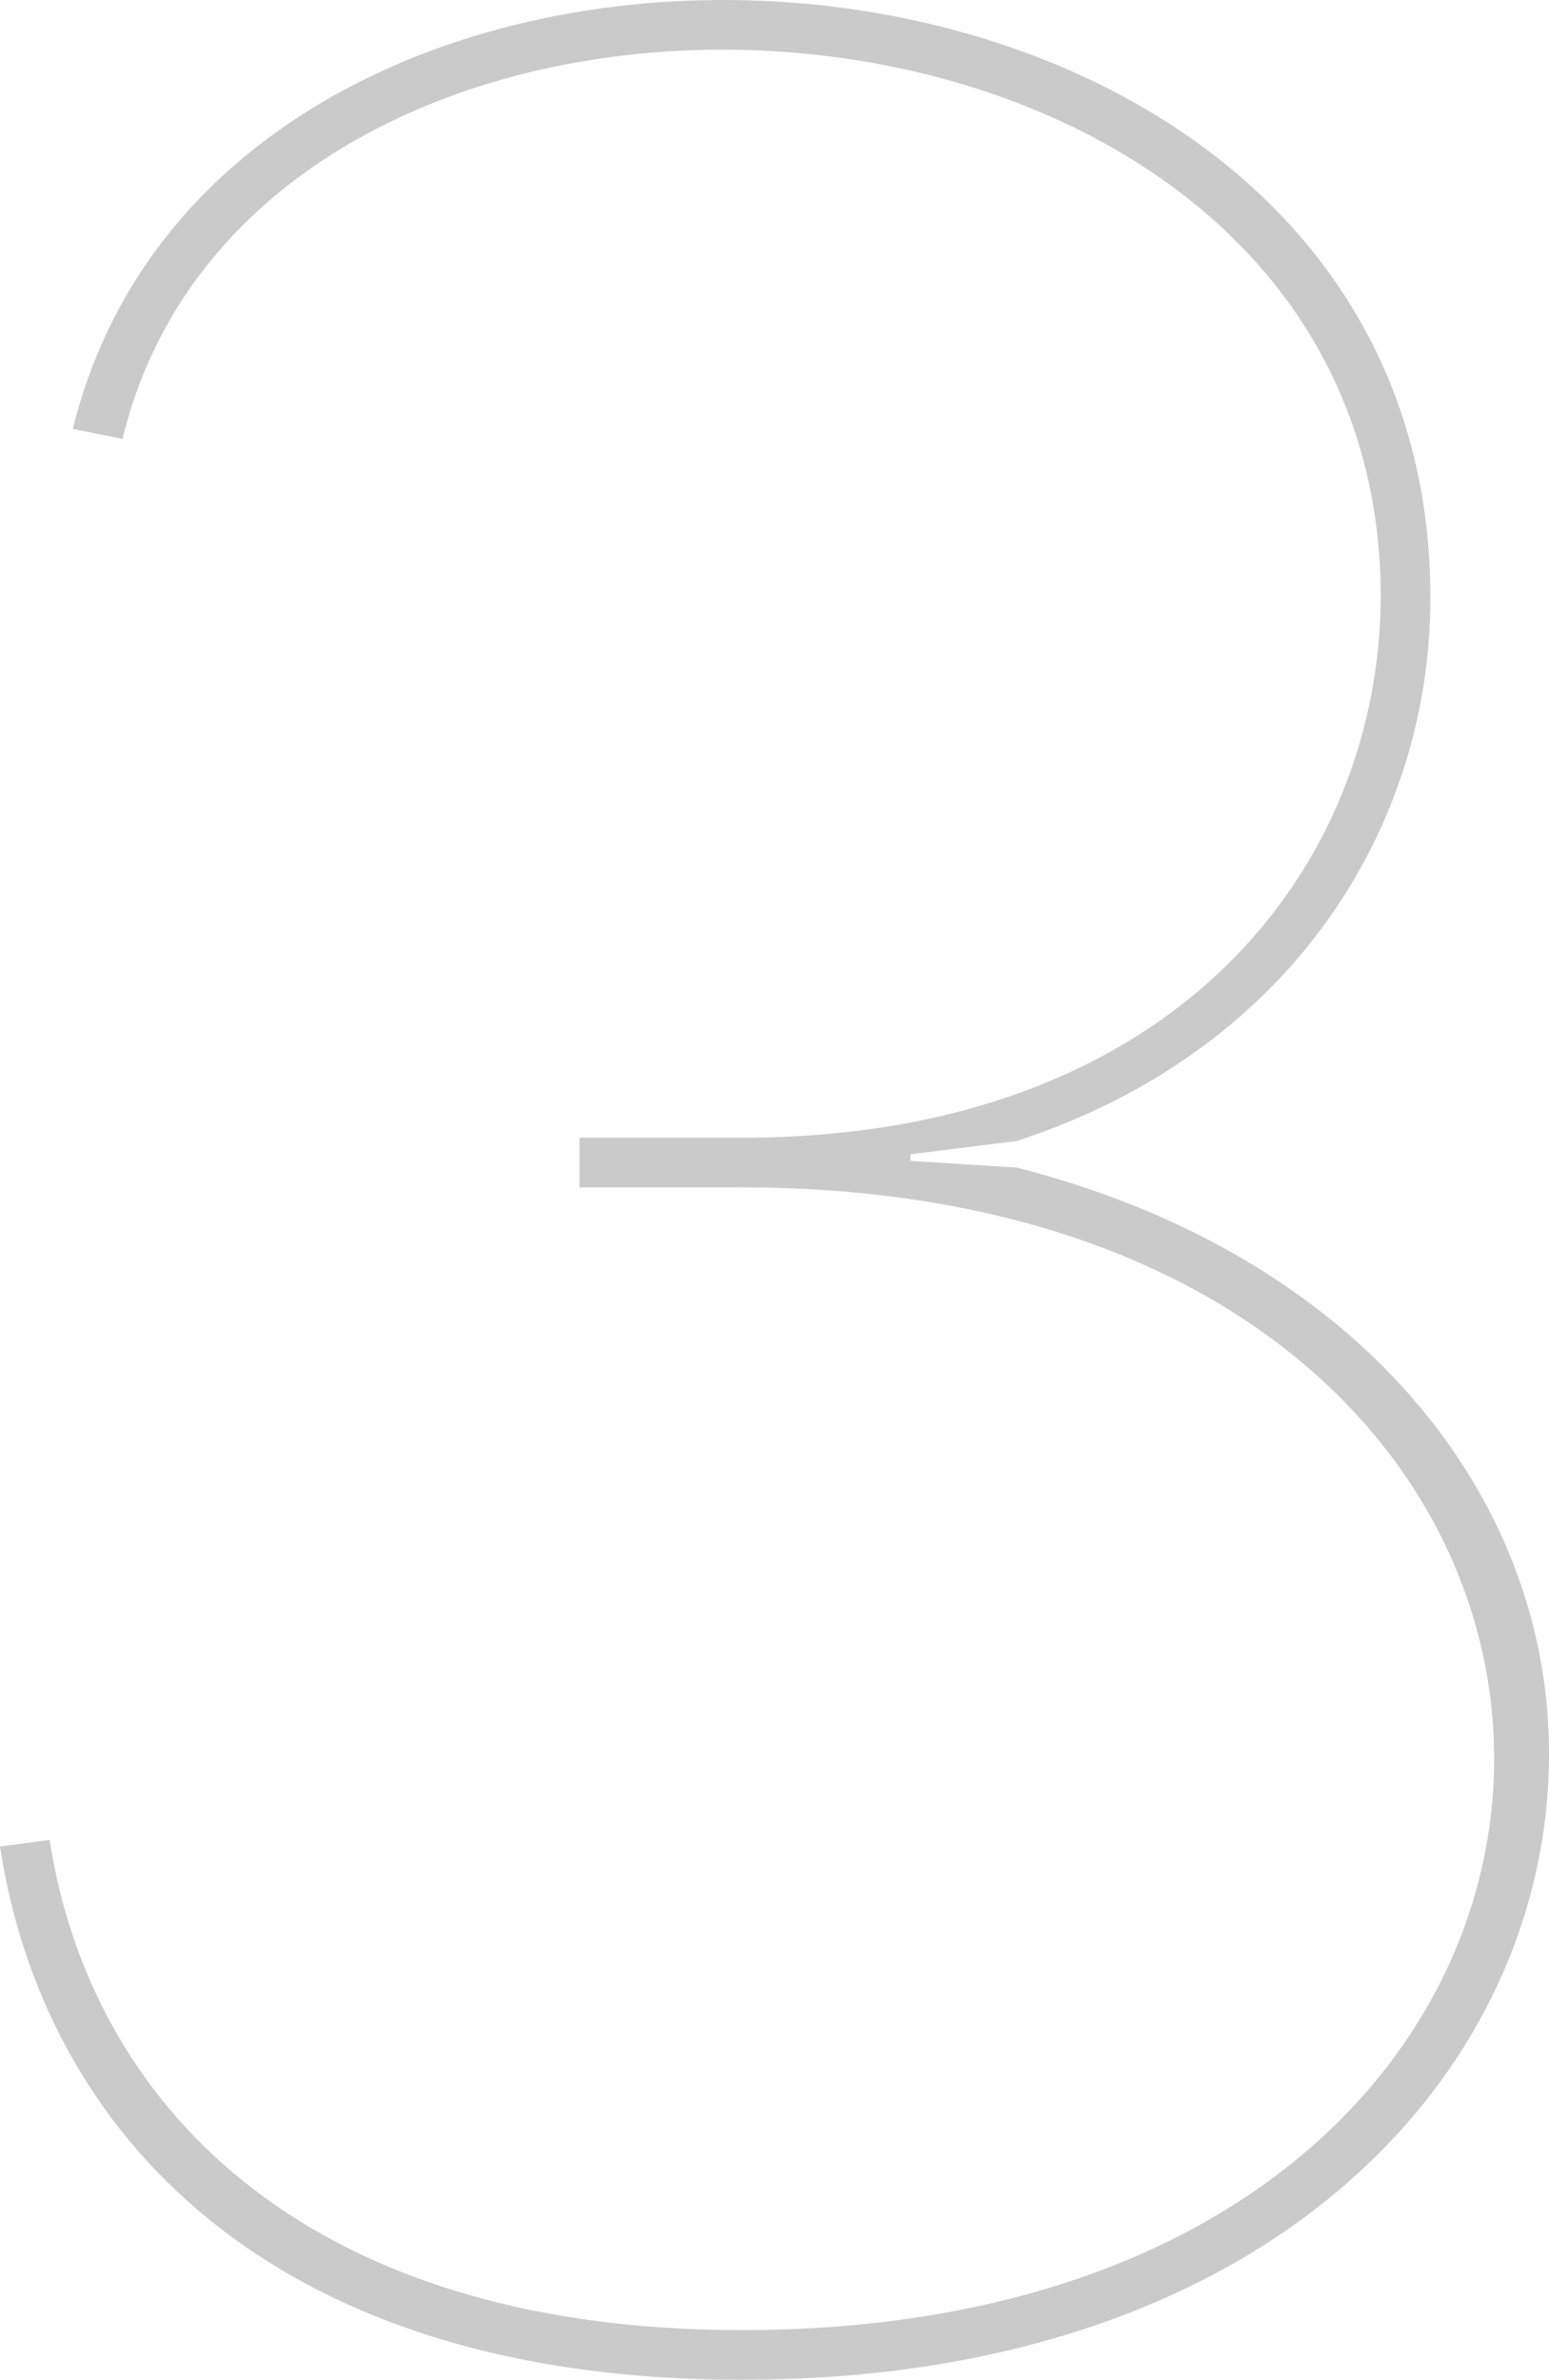
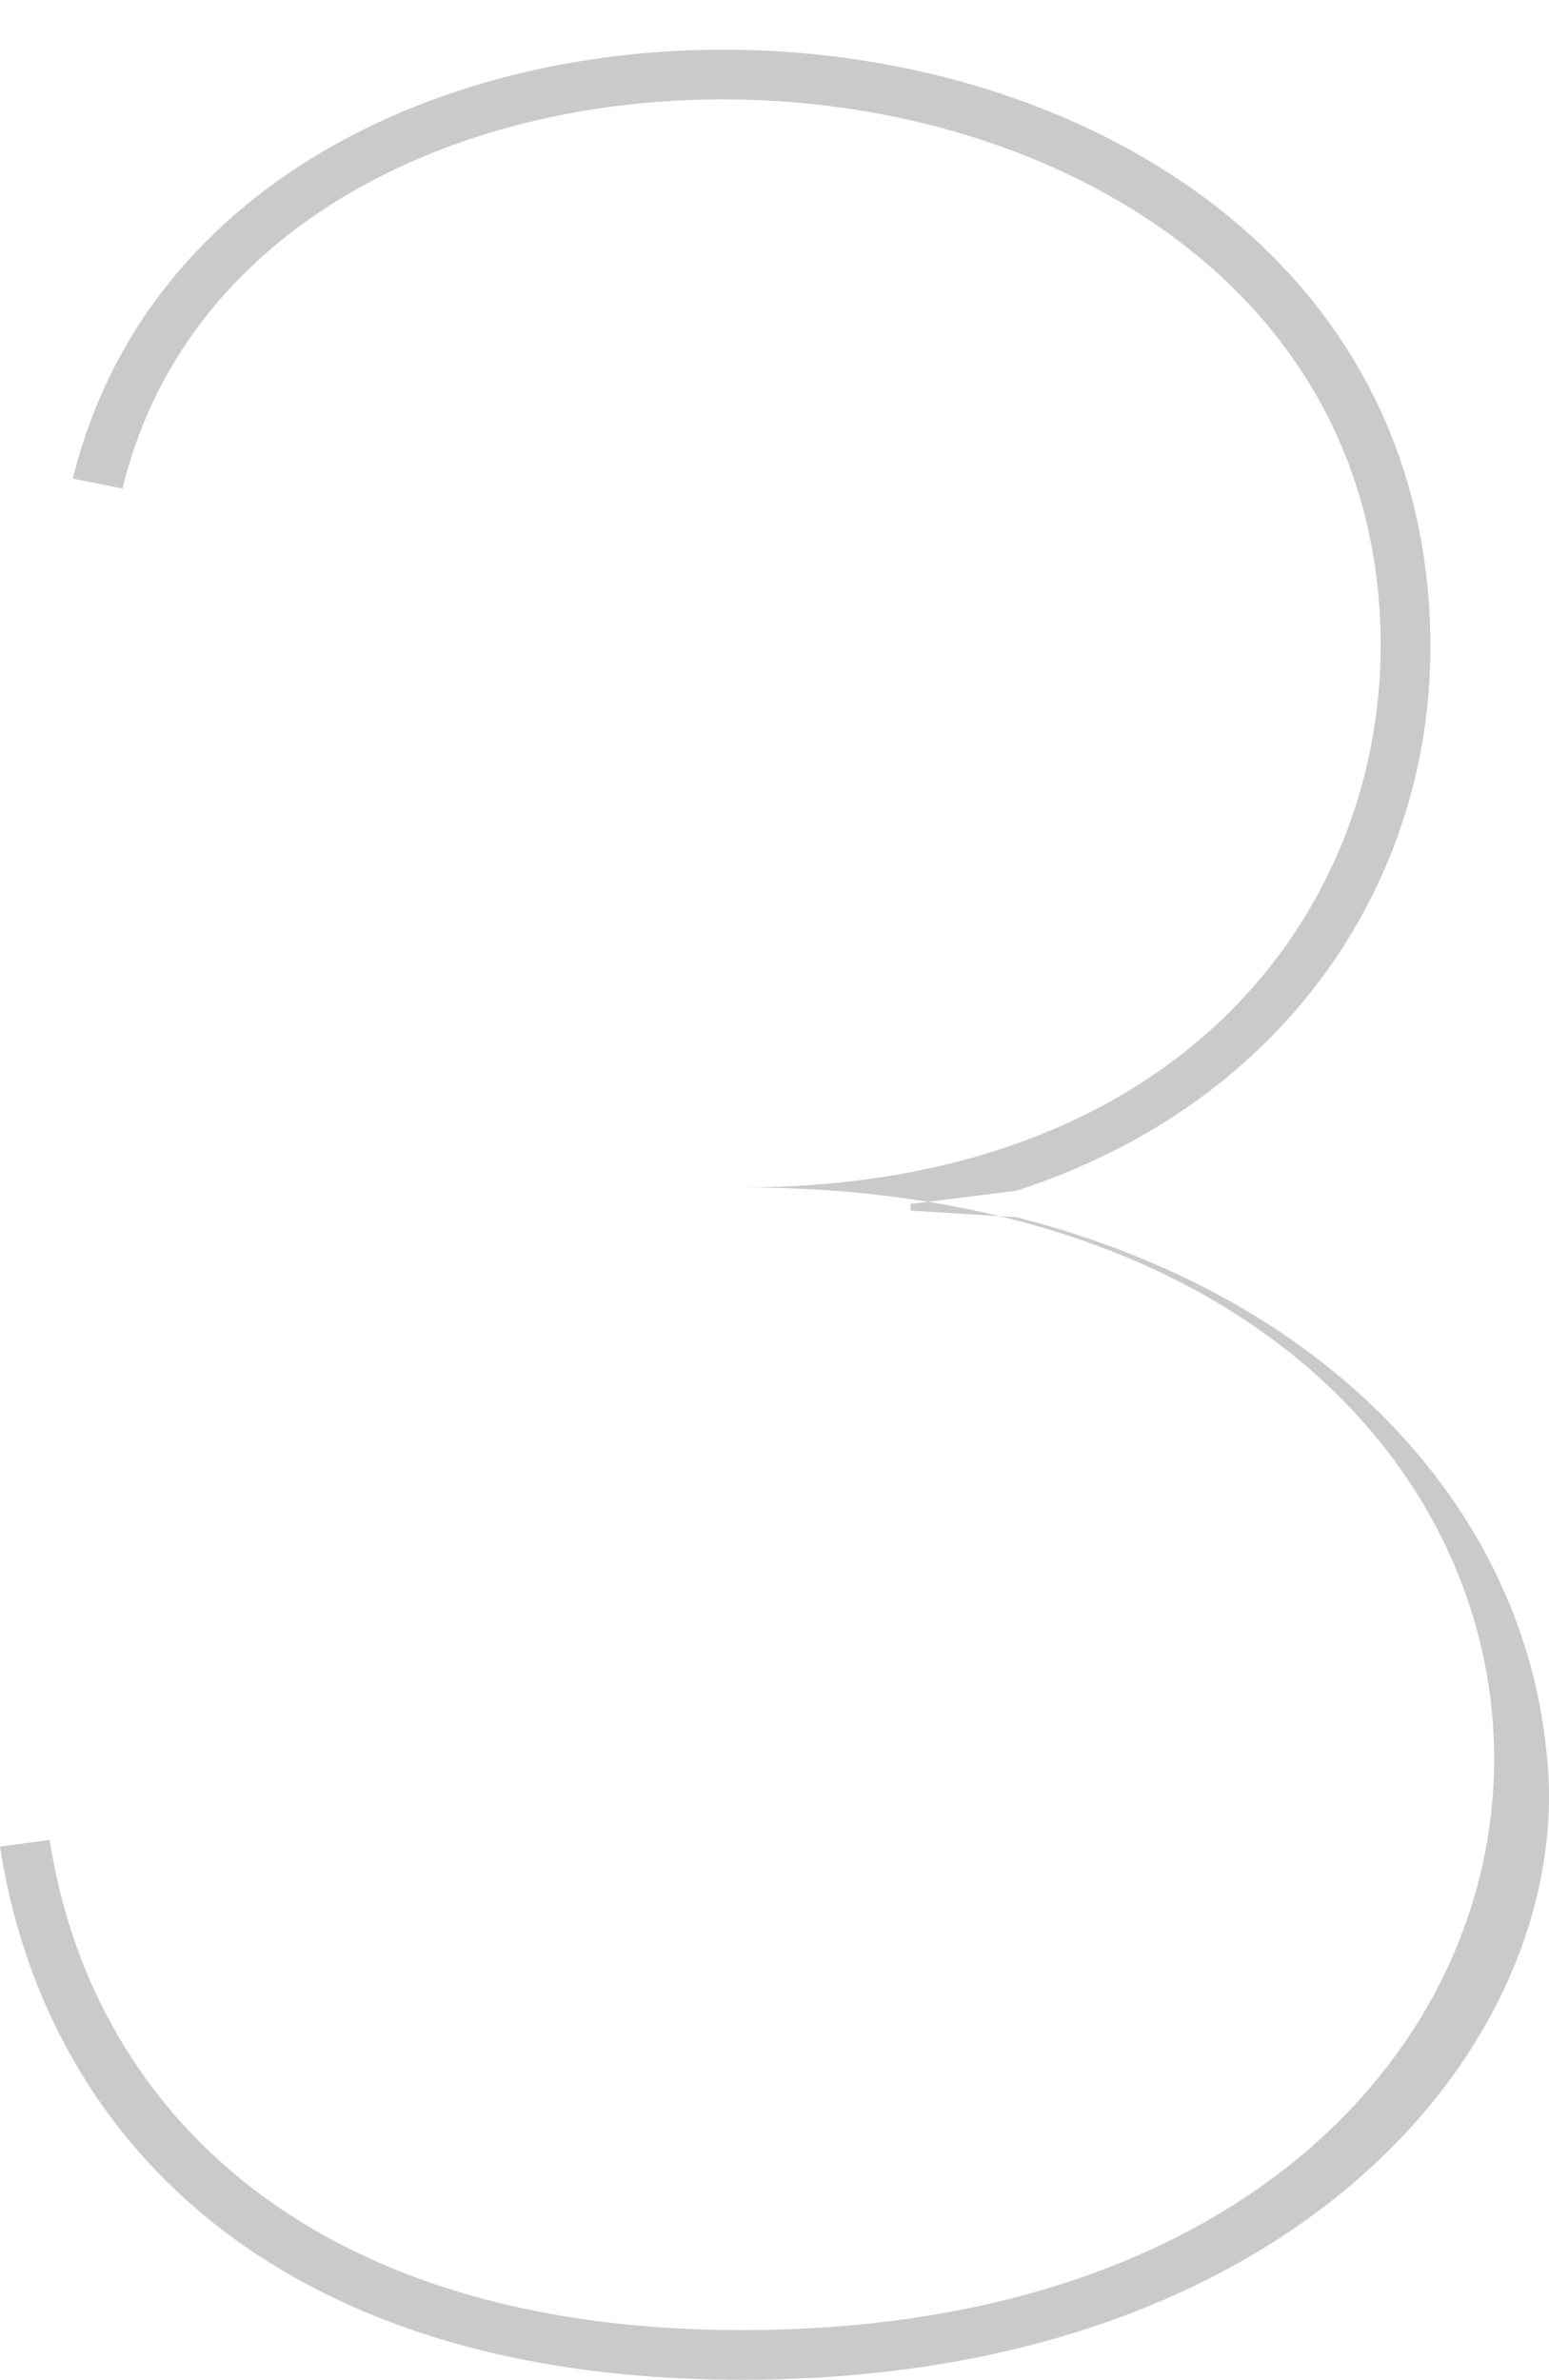
<svg xmlns="http://www.w3.org/2000/svg" version="1.1" id="Layer_1" x="0px" y="0px" viewBox="0 0 169.286 260" style="enable-background:new 0 0 169.286 260;" xml:space="preserve">
  <style type="text/css">
	.st0{fill:#CACACA;}
</style>
  <g>
    <g>
-       <path class="st0" d="M81.058,254.572c109.645,0,109.645-124.843,0-124.843c18.817,0-13.751,0-17.731,0v-5.428    c0.723,0,17.37,0,17.731,0c47.404,0,69.84-29.673,69.84-59.346c-0.362-72.373-122.31-79.61-137.509-17.007l-5.428-1.086    c17.007-69.116,148.365-60.793,148.365,18.455c0,24.969-15.198,49.575-45.233,59.346l-11.58,1.447v0.724l11.58,0.723    c35.463,9.047,55.365,32.929,57.898,58.26C172.609,221.643,142.936,260,81.058,260C28.949,260,4.704,232.498,0,201.74l5.428-0.723    C9.77,229.242,32.568,254.572,81.058,254.572z" />
+       <path class="st0" d="M81.058,254.572c109.645,0,109.645-124.843,0-124.843c18.817,0-13.751,0-17.731,0c0.723,0,17.37,0,17.731,0c47.404,0,69.84-29.673,69.84-59.346c-0.362-72.373-122.31-79.61-137.509-17.007l-5.428-1.086    c17.007-69.116,148.365-60.793,148.365,18.455c0,24.969-15.198,49.575-45.233,59.346l-11.58,1.447v0.724l11.58,0.723    c35.463,9.047,55.365,32.929,57.898,58.26C172.609,221.643,142.936,260,81.058,260C28.949,260,4.704,232.498,0,201.74l5.428-0.723    C9.77,229.242,32.568,254.572,81.058,254.572z" />
    </g>
  </g>
</svg>